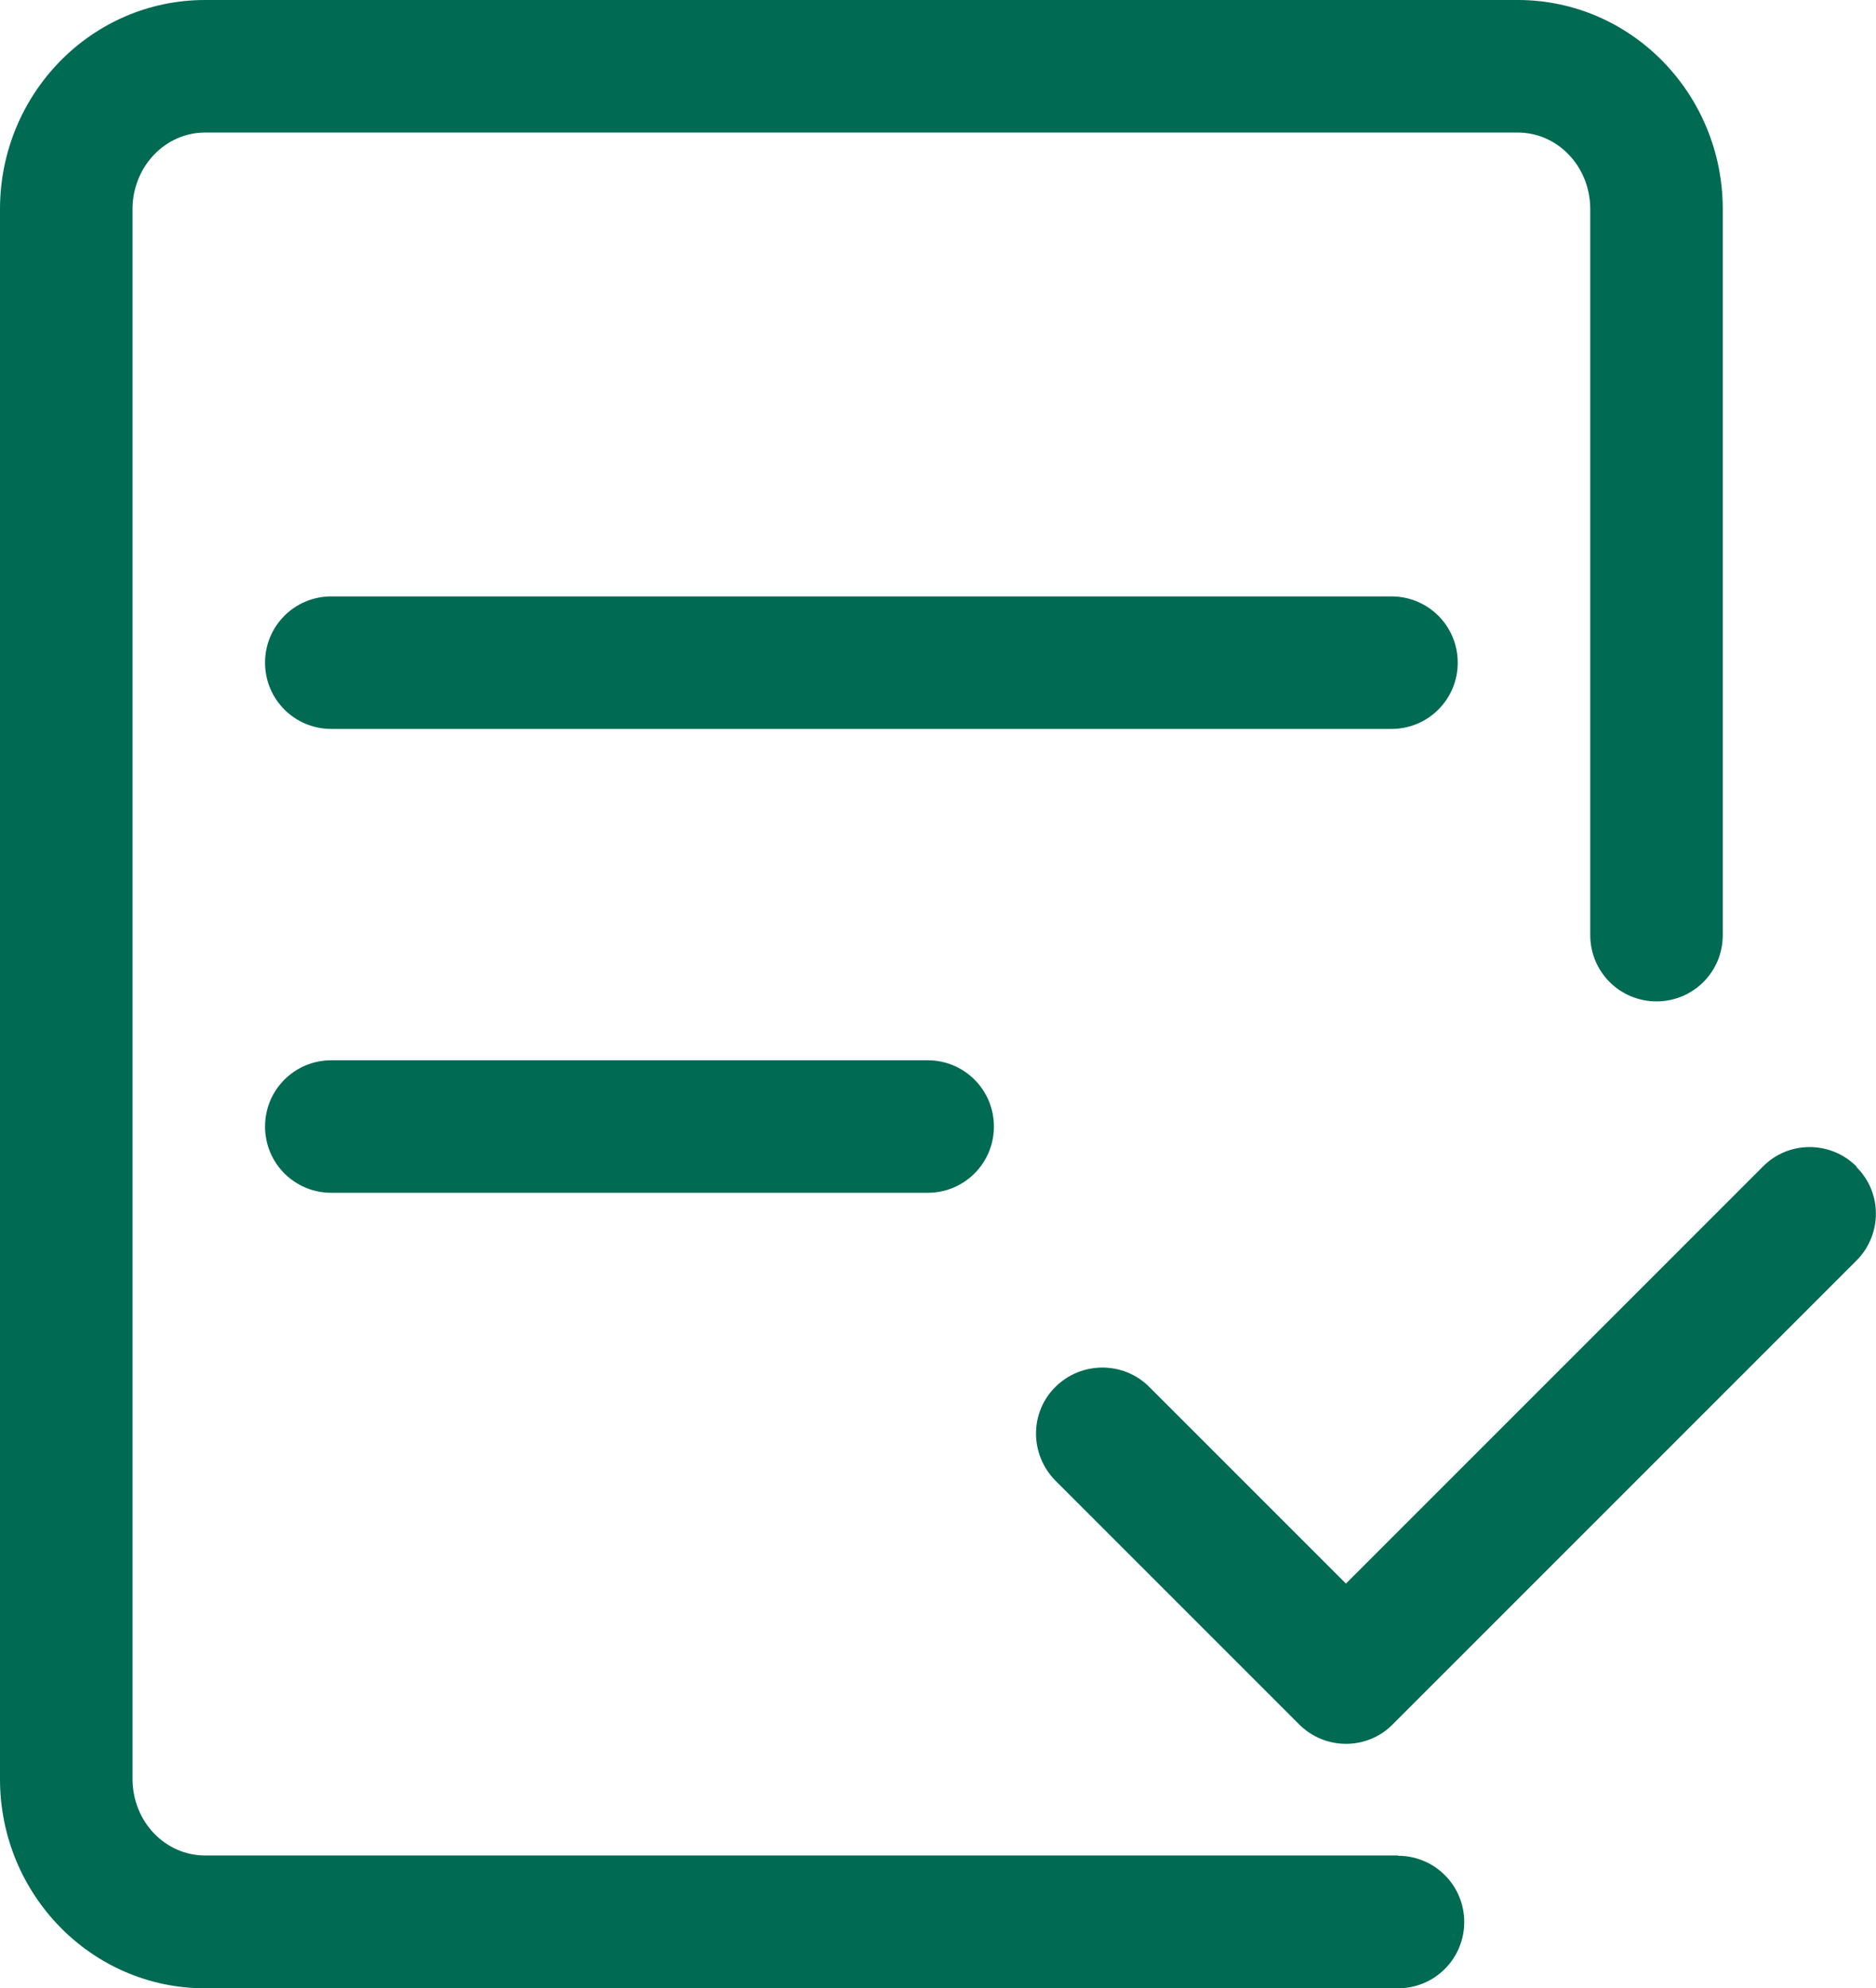
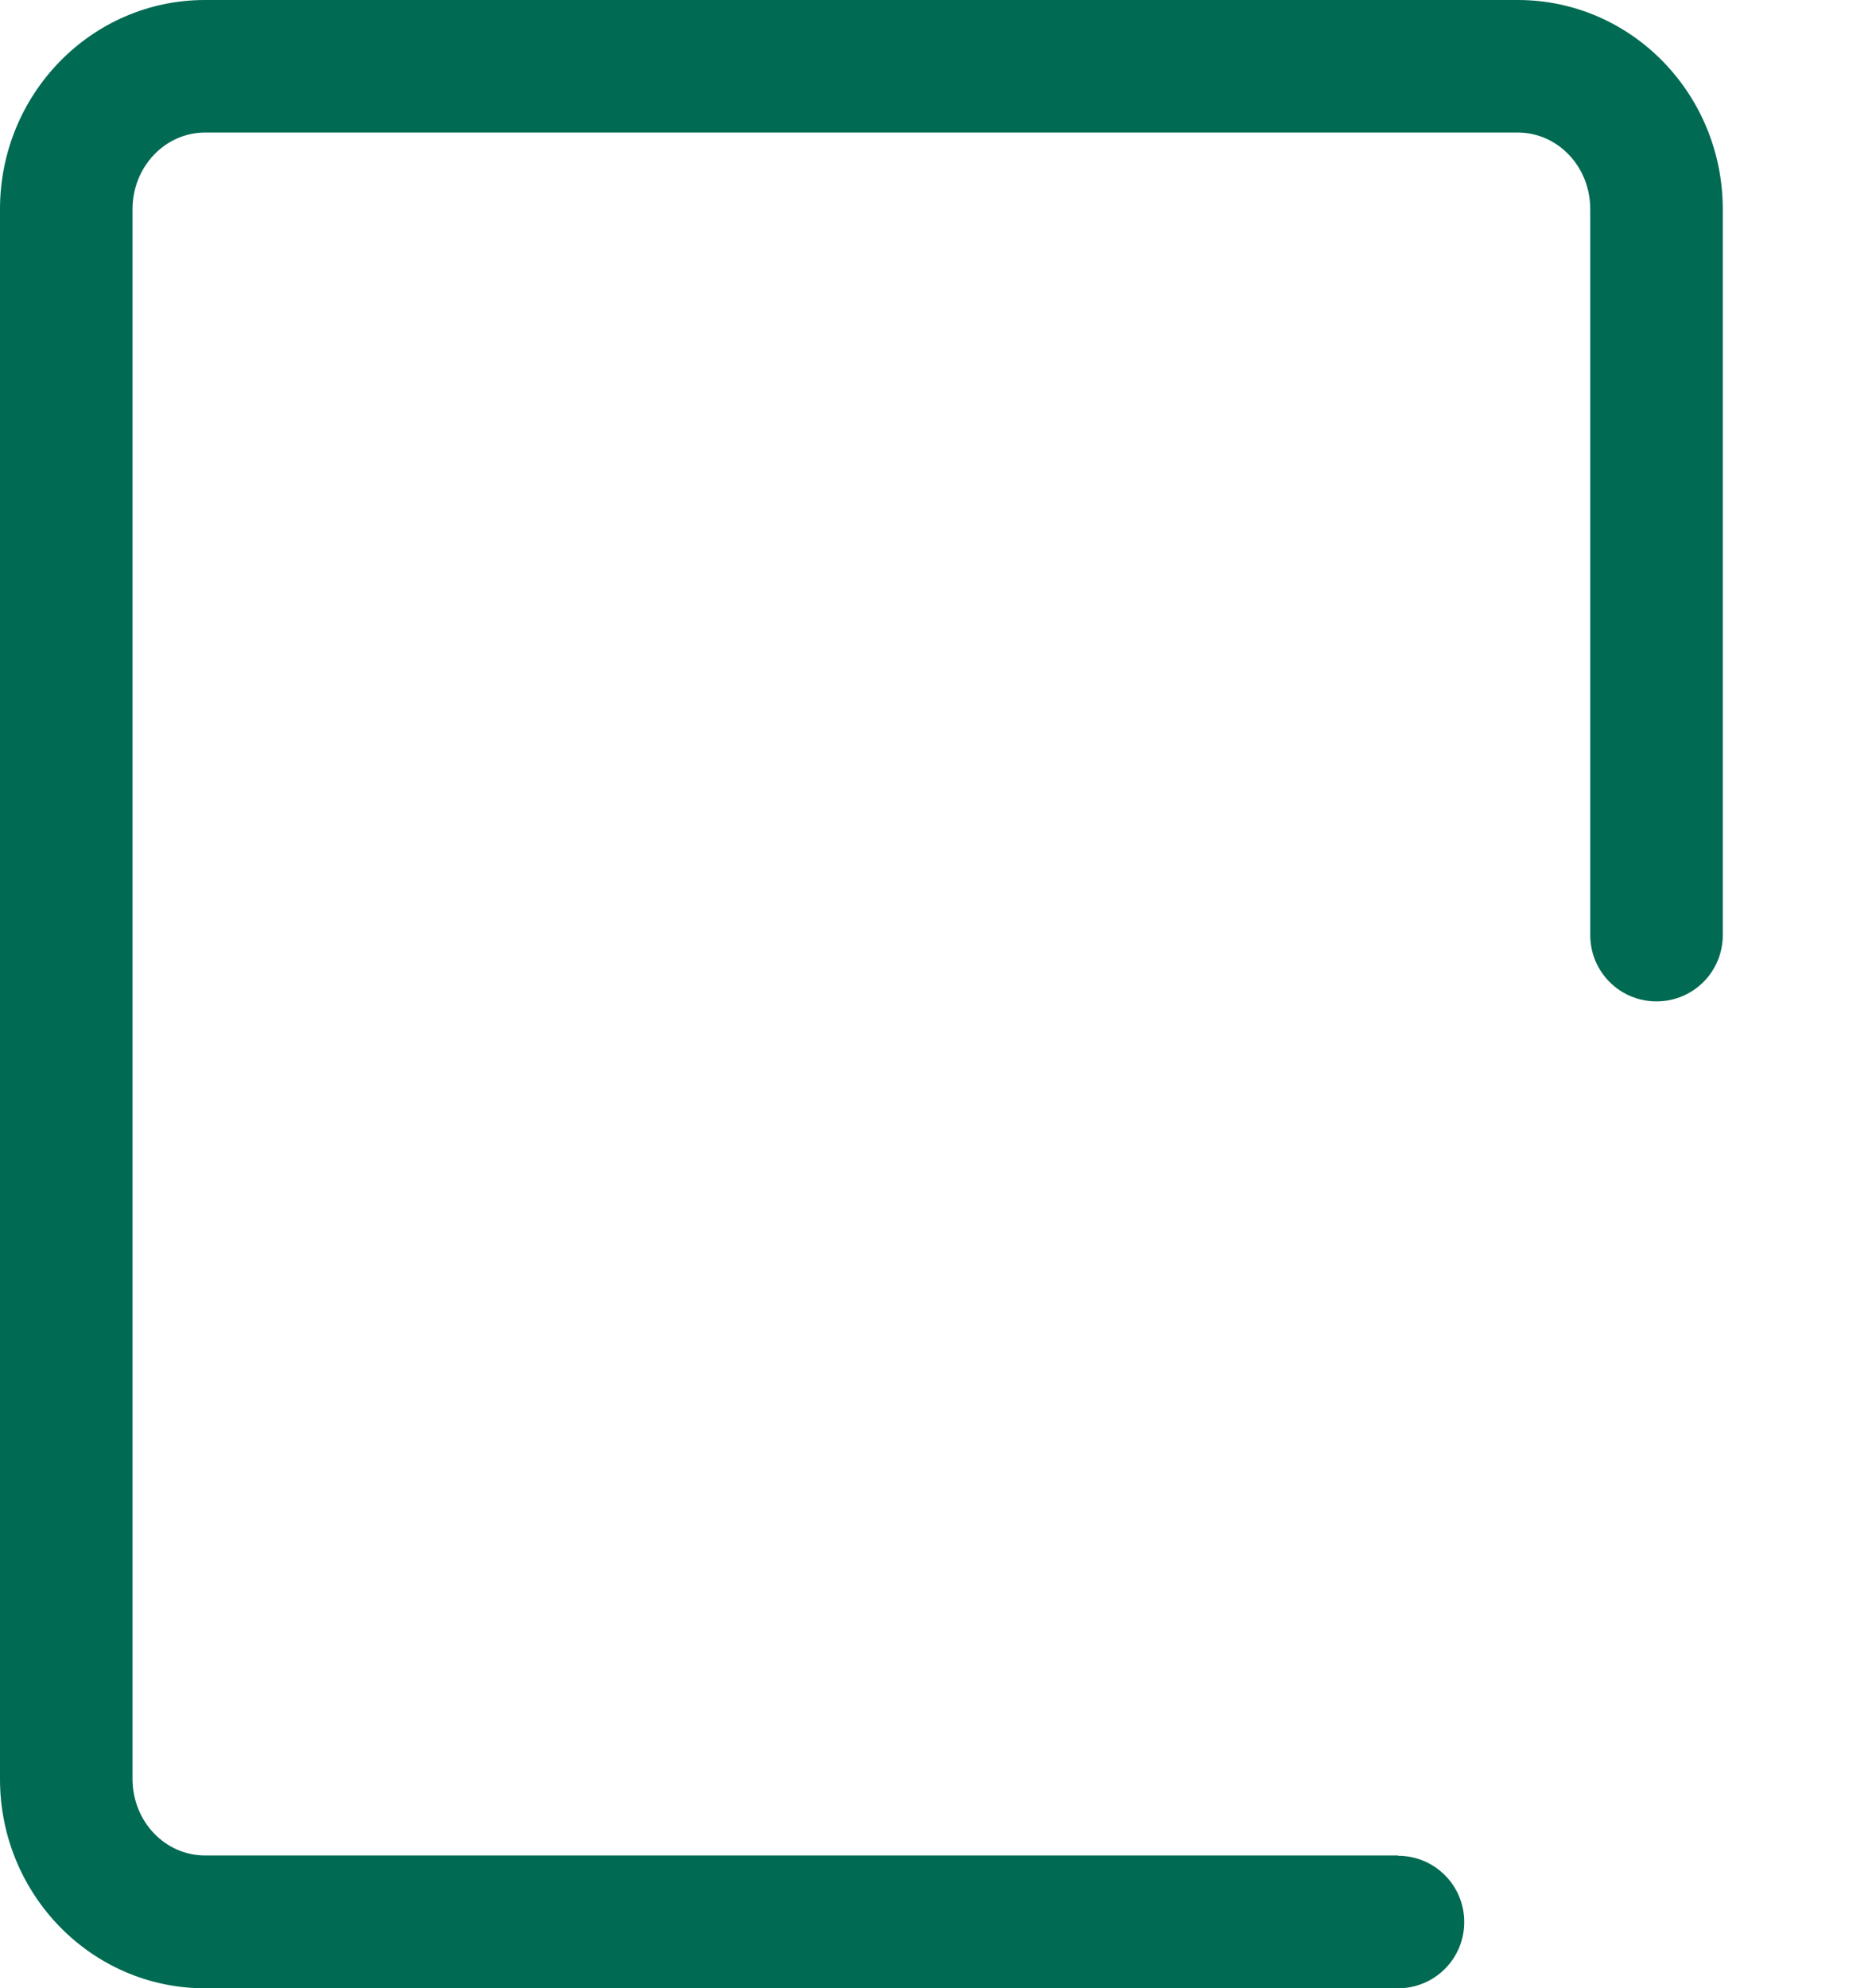
<svg xmlns="http://www.w3.org/2000/svg" id="_图层_2" data-name="图层 2" viewBox="0 0 63.42 67.2">
  <defs>
    <style>
      .cls-1 {
        fill: #006a52;
        stroke-width: 0px;
      }
    </style>
  </defs>
  <g id="_图层_1-2" data-name="图层 1">
    <g>
-       <path class="cls-1" d="m62.76,39.43c-.87-.87-2.29-.88-3.16,0,0,0,0,0,0,0l-14.1,14.1-6.65-6.65c-.87-.87-2.29-.87-3.17,0s-.87,2.29,0,3.17l8.24,8.24c.87.87,2.29.88,3.16,0,0,0,0,0,0,0l15.68-15.68c.87-.87.88-2.29,0-3.16,0,0,0,0,0,0h0Zm-13.48-17.03c0-1.24-1-2.24-2.24-2.24H11.2c-1.24,0-2.24,1-2.24,2.24s1,2.24,2.24,2.24h35.84c1.24,0,2.24-1,2.24-2.24Zm-38.08,13.44c-1.24,0-2.24,1-2.24,2.24s1,2.24,2.24,2.24h20.16c1.24,0,2.24-1,2.24-2.24s-1-2.24-2.24-2.24H11.2Z" />
      <path class="cls-1" d="m47.26,62.72H6.93c-1.34,0-2.45-1.14-2.45-2.59V7.07c0-1.44,1.11-2.59,2.45-2.59h44.38c1.34,0,2.45,1.14,2.45,2.59v24.54c0,1.24,1,2.24,2.24,2.24s2.24-1,2.24-2.24V7.07c0-3.89-3.09-7.07-6.93-7.07H6.93C3.09,0,0,3.18,0,7.07v53.07c0,3.89,3.09,7.07,6.93,7.07h40.33c1.24,0,2.24-1,2.24-2.24s-1-2.24-2.24-2.24Z" />
    </g>
  </g>
</svg>